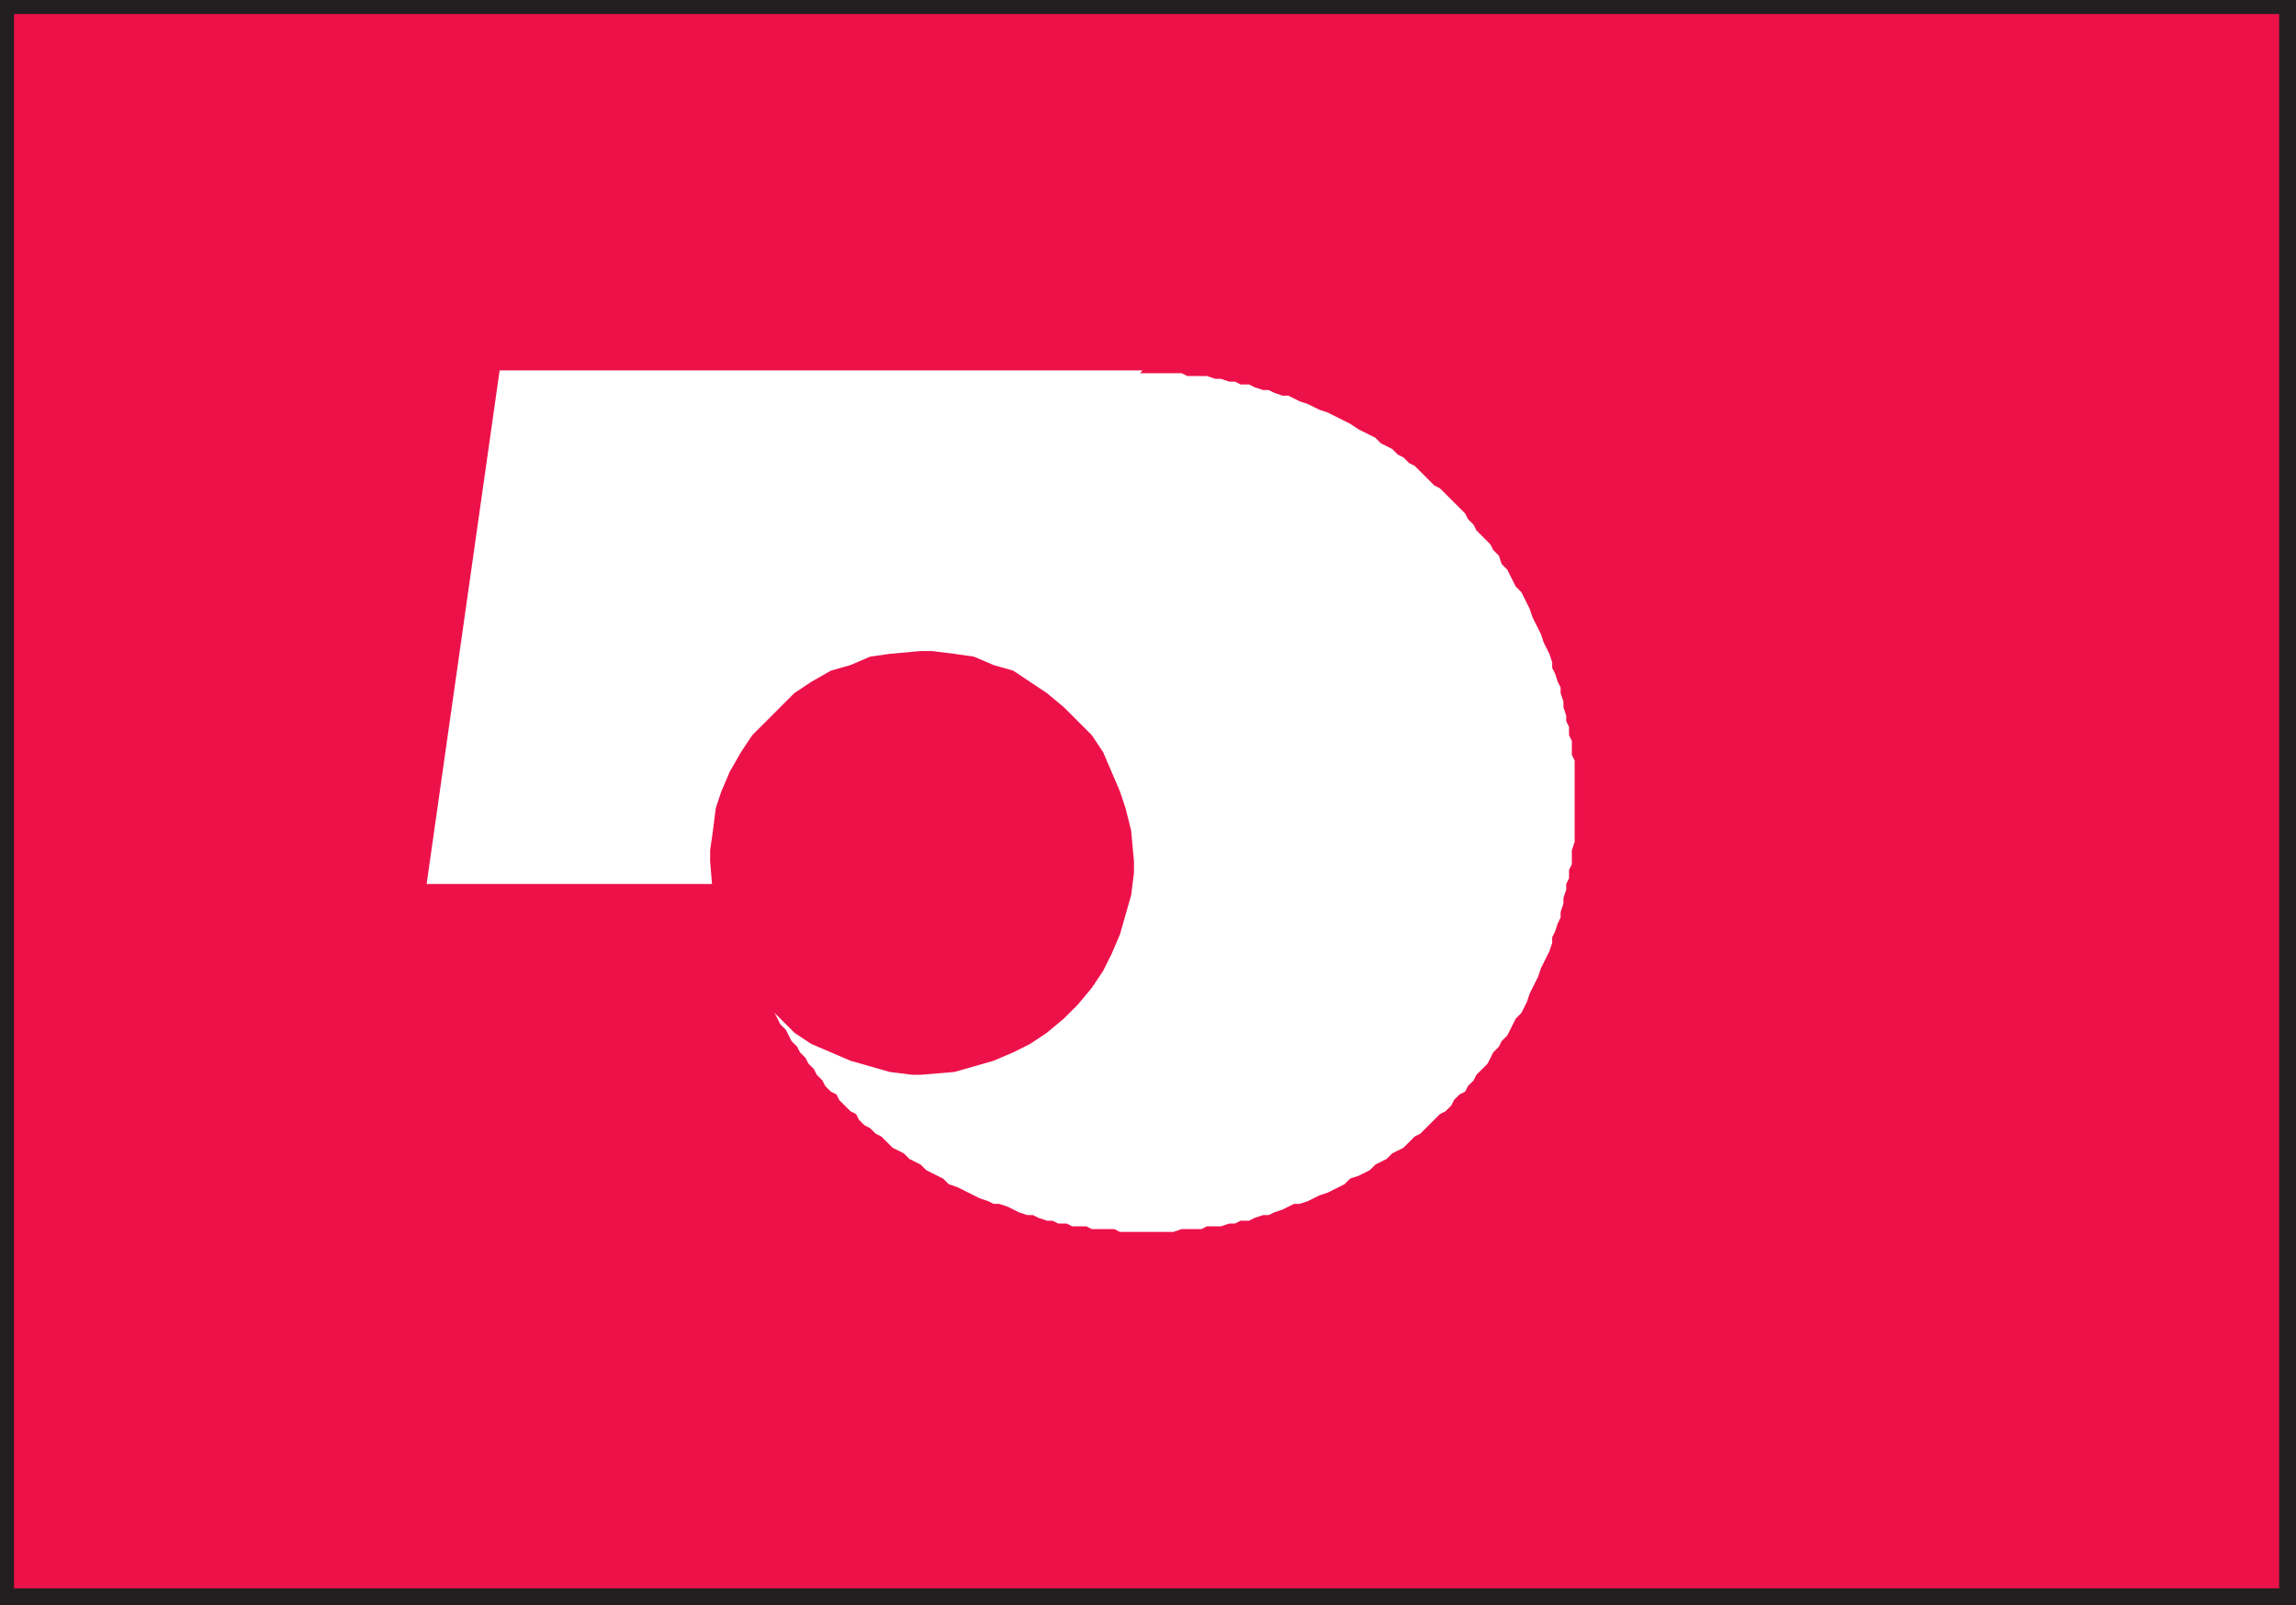
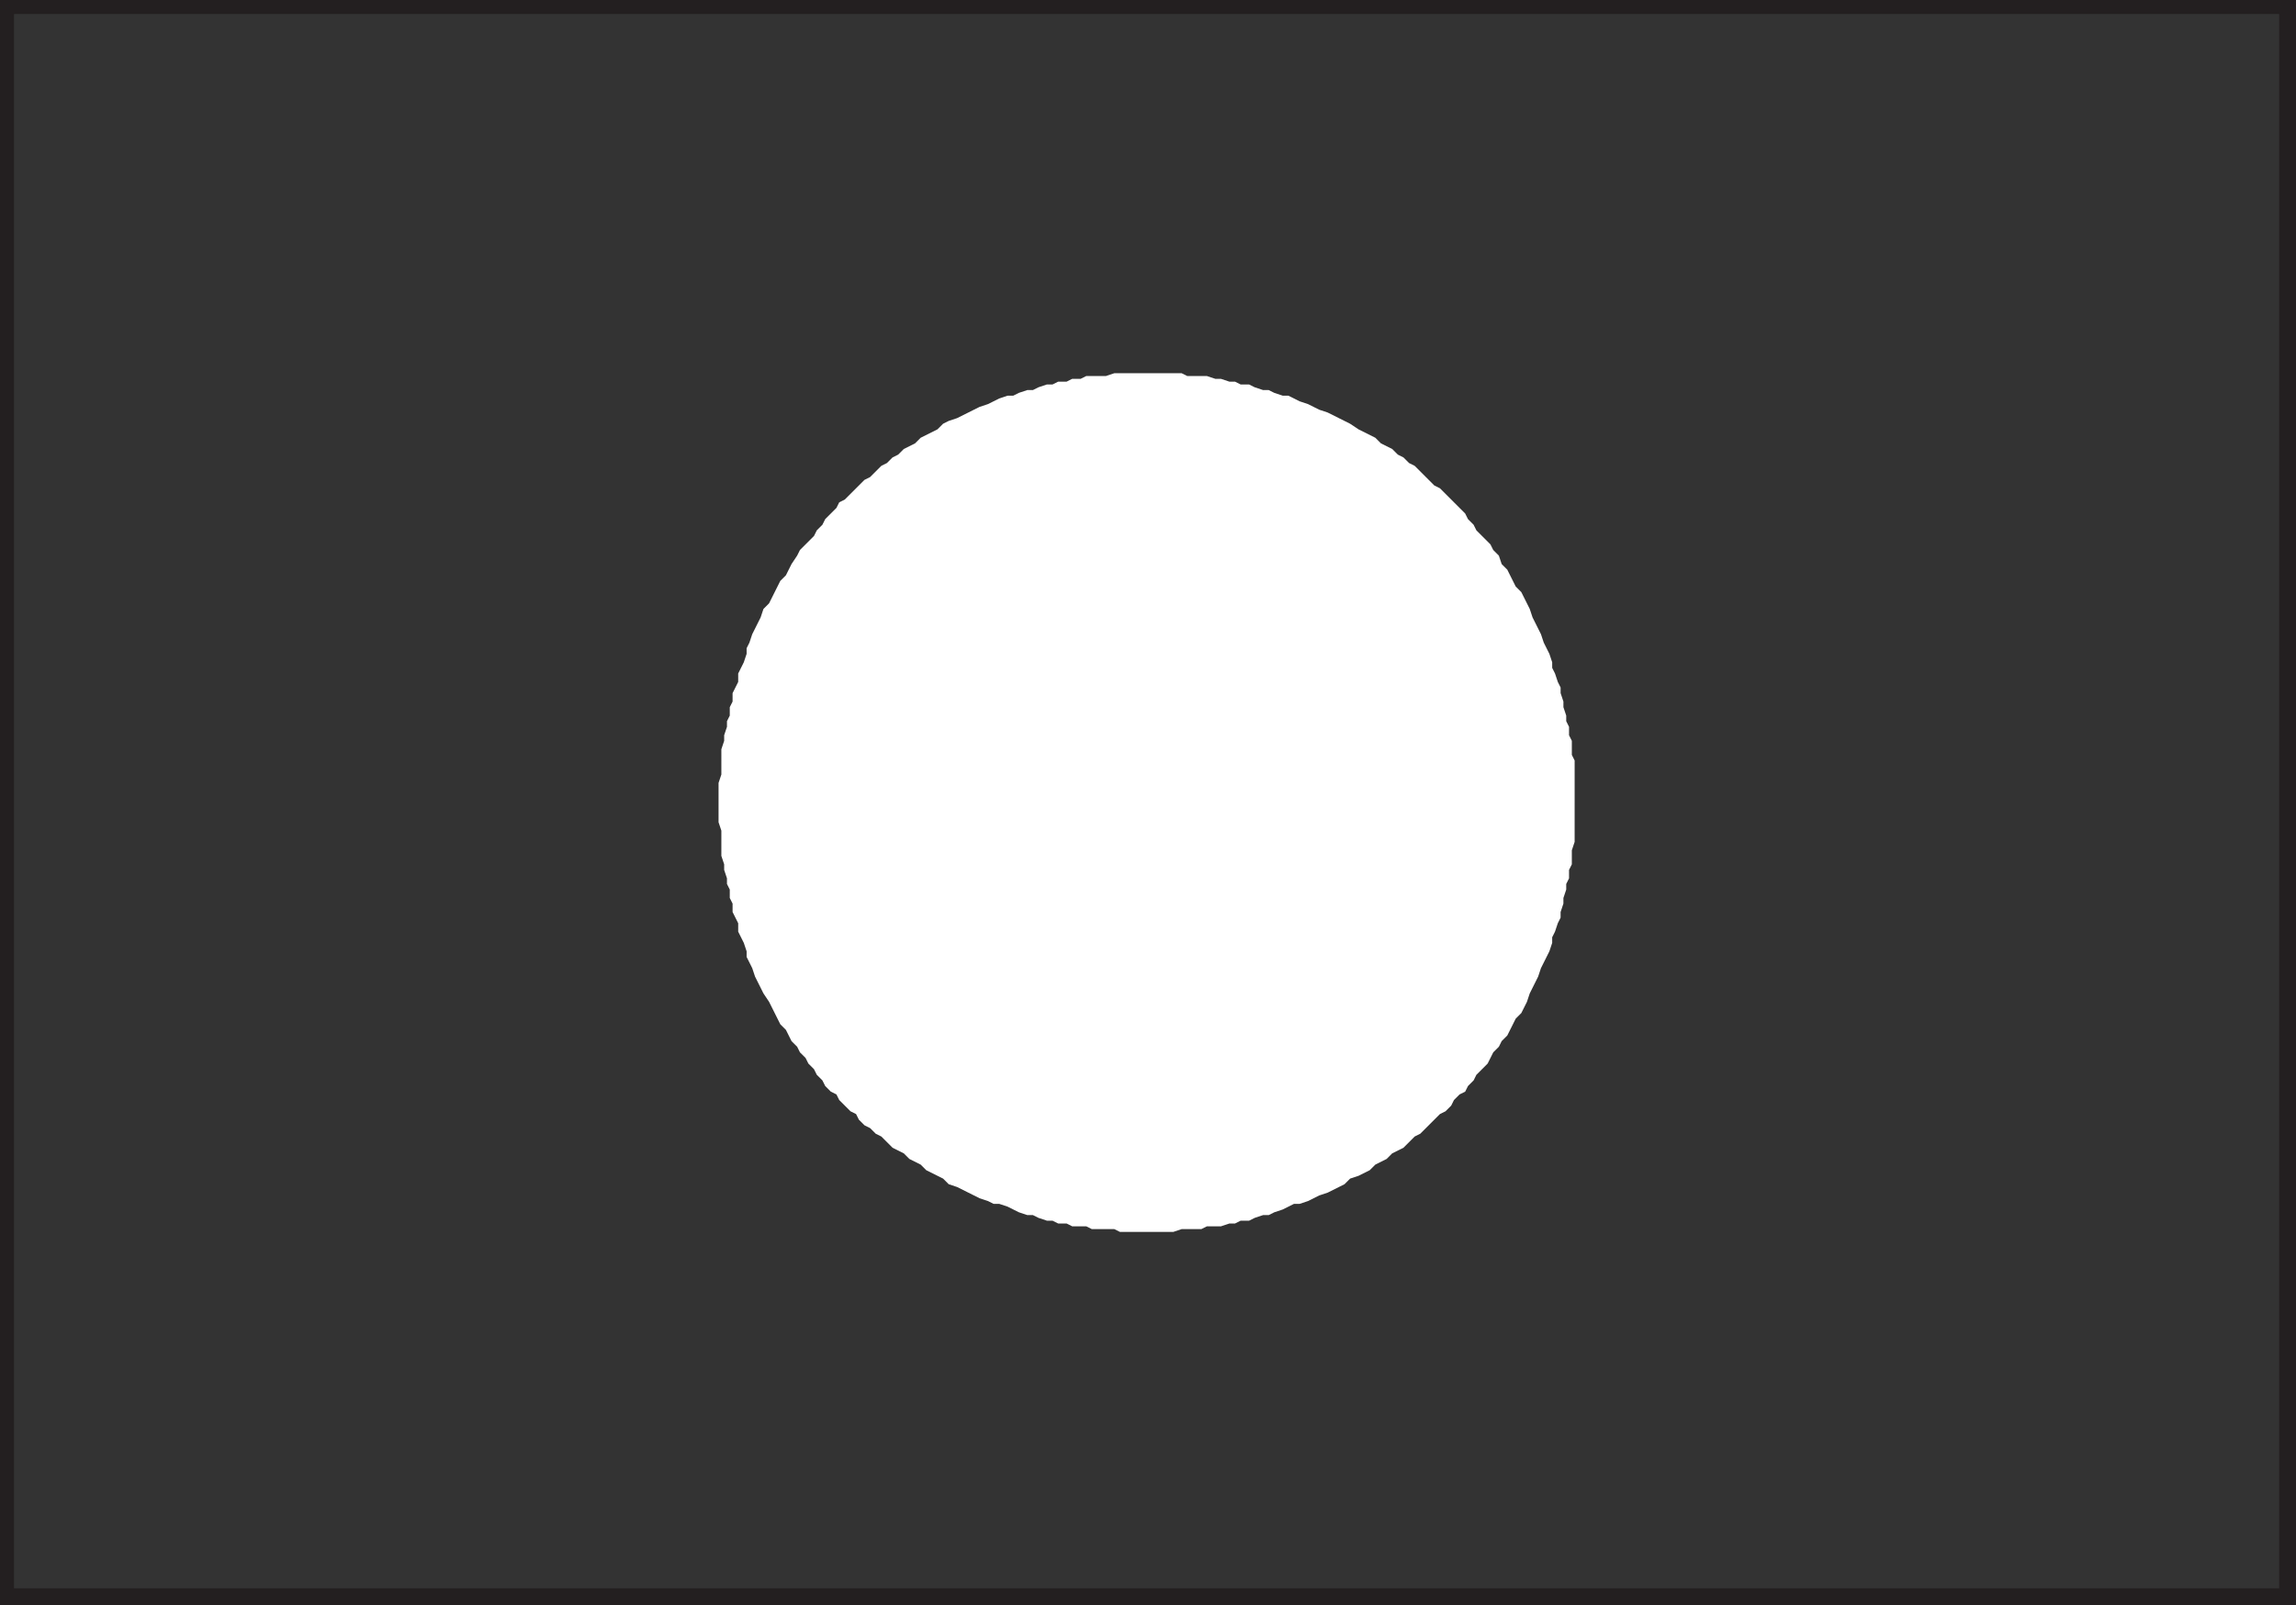
<svg xmlns="http://www.w3.org/2000/svg" width="613.5" height="429">
  <rect width="100%" height="100%" fill="#333333" stroke="none" />
-   <path fill="#ed114a" fill-rule="evenodd" d="M1.5 1.5h609.75v425.25H1.5V1.5" />
  <path fill="none" stroke="#ed114a" stroke-linecap="round" stroke-linejoin="round" stroke-miterlimit="10" stroke-width=".75" d="M1.5 1.5h609.75v425.25H1.5Zm0 0" />
  <path fill="#231f20" fill-rule="evenodd" d="M3.75 3.75H609V424.5H3.75V0H0v429h613.5V0H3.75v3.75" />
  <path fill="#fff" fill-rule="evenodd" d="M420.75 214.5v-11.25l-.75-1.5V198l-.75-1.5v-2.25l-.75-1.5v-1.5l-.75-2.25v-1.5l-.75-2.25v-1.5l-.75-1.5-.75-2.25-.75-1.5V177l-.75-2.25-1.5-3-.75-2.25-2.25-4.5-.75-2.25-2.25-4.5-1.5-1.5-2.25-4.5-1.5-1.5-.75-2.25-1.5-1.5-.75-1.5-3.75-3.75-.75-1.5-1.5-1.5-.75-1.5-6.75-6.75-1.5-.75-5.25-5.25-1.5-.75-1.5-1.5-1.5-.75-1.5-1.5-3-1.5-1.5-1.5-4.5-2.25-2.25-1.5-6-3-2.25-.75-3-1.5-2.25-.75-3-1.5h-1.5l-2.25-.75-1.5-.75h-1.5l-2.25-.75-1.5-.75h-2.25L330 102h-1.5l-2.25-.75h-1.5l-2.25-.75h-5.25l-1.5-.75h-18l-2.25.75h-5.25l-1.5.75h-2.25l-1.5.75h-2.25l-1.5.75h-1.5l-2.25.75-1.5.75h-1.5l-2.25.75-1.5.75h-1.5l-2.25.75-3 1.5-2.25.75-6 3-2.25.75-1.5.75-1.5 1.5L246 117l-1.5 1.5-3 1.5-1.5 1.5-1.5.75-1.5 1.5-1.5.75-3 3-1.5.75-5.25 5.25-1.5.75-.75 1.5-3 3-.75 1.5-1.5 1.5-.75 1.5-3.75 3.75-.75 1.5-1.5 2.25-1.5 3-1.5 1.5-3 6-1.5 1.5-.75 2.25-2.25 4.5-.75 2.25-.75 1.5v1.5l-.75 2.25-1.5 3v2.25l-1.5 3v2.25L195 189v2.25l-.75 1.5v1.5l-.75 2.25v1.5l-.75 2.25V207l-.75 2.25v10.5l.75 2.25v6.75l.75 2.25v1.5l.75 2.25v1.5l.75 1.5V240l.75 1.5v2.25l1.5 3V249l1.5 3 .75 2.25v1.5l1.5 3 .75 2.25 2.25 4.5 1.5 2.25 3 6 1.5 1.5 1.5 3 1.5 1.5.75 1.5 1.5 1.5.75 1.5 1.5 1.5.75 1.5 1.5 1.5.75 1.5 1.5 1.5 1.5.75.75 1.5 3 3 1.5.75.75 1.5 1.5 1.5 1.5.75 1.5 1.5 1.5.75 3 3 3 1.5 1.5 1.5 3 1.5 1.5 1.5L252 315l1.5 1.5 2.25.75 6 3 2.25.75 1.5.75h1.5l2.25.75 3 1.5 2.25.75h1.5l1.5.75 2.25.75h1.5l1.5.75H285l1.5.75h3.75l1.5.75h6l1.5.75h14.25l2.25-.75H321l1.5-.75h3.75l2.25-.75h1.5l1.5-.75h2.25l1.5-.75 2.25-.75h1.5l1.5-.75 2.25-.75 3-1.5h1.5l2.25-.75 3-1.5 2.25-.75 4.5-2.25 1.5-1.5 2.25-.75 3-1.5 1.5-1.5 3-1.5 1.5-1.5 3-1.5 3-3 1.5-.75 5.25-5.25 1.5-.75 1.5-1.5.75-1.5 1.5-1.5 1.5-.75.75-1.5 1.5-1.5.75-1.5 3-3 1.5-3 1.5-1.5.75-1.5 1.5-1.5 2.25-4.5 1.5-1.5 1.5-3 .75-2.25L411 261l.75-2.25 2.25-4.5.75-2.25v-1.5l.75-1.5.75-2.25.75-1.5v-1.5l.75-2.25V240l.75-2.25v-1.5l.75-1.5v-2.25l.75-1.5v-3.75l.75-2.25v-10.5" />
-   <path fill="#fff" fill-rule="evenodd" d="M305.25 99H133.5L114 236.25h83.25L305.25 99" />
-   <path fill="#ed114a" fill-rule="evenodd" d="M246 174h3l6 .75 5.25.75 5.25 2.25 5.25 1.5 9 6 4.5 3.75 7.5 7.5 3 4.5 4.5 10.5 1.5 4.5 1.5 6 .75 8.25v3l-.75 6-3 10.5L297 255l-2.25 4.5-3 4.5-3.75 4.5-3.75 3.75-4.5 3.75-4.5 3-4.5 2.25-5.25 2.25-10.5 3-9 .75h-2.25l-6-.75-10.5-3-10.5-4.5-4.5-3-7.5-7.5L201 264l-6-9-2.25-5.25-1.5-5.25-.75-5.25-.75-9v-3l.75-5.25.75-6 1.5-4.5 2.25-5.25 3-5.25 3-4.5 11.25-11.25 4.5-3 5.25-3 5.25-1.5 5.25-2.25 5.25-.75L246 174" />
</svg>